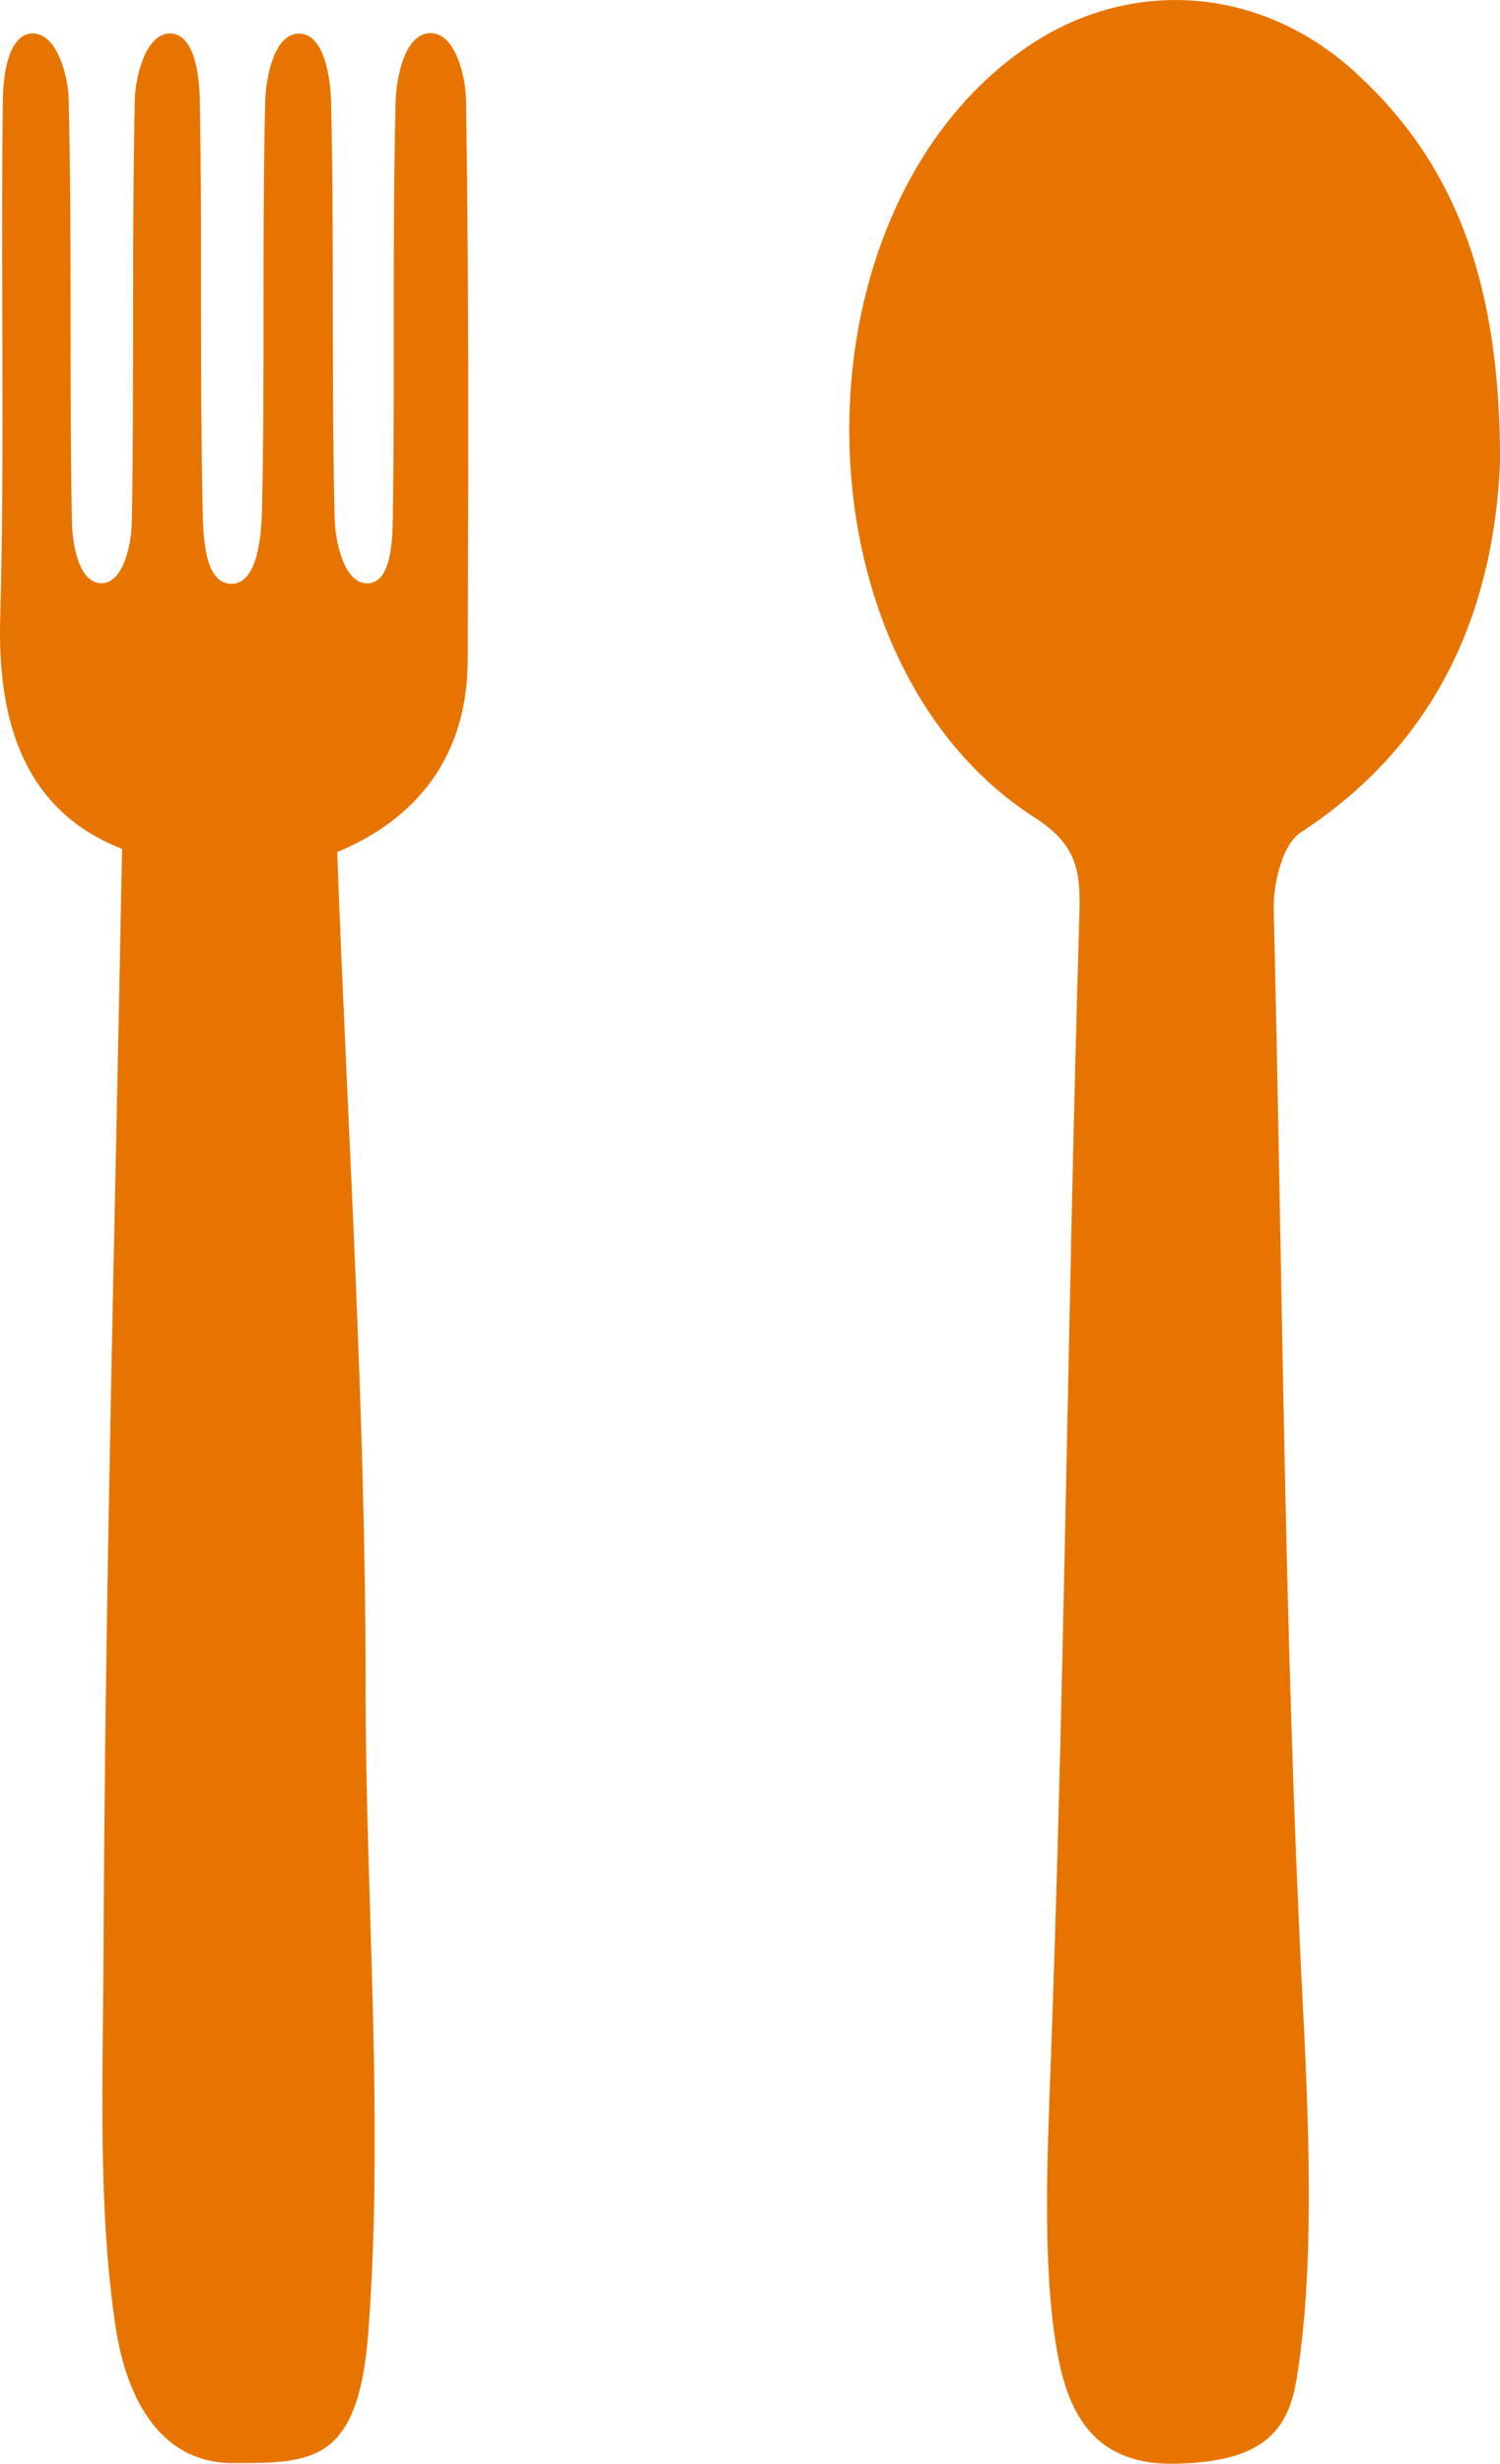
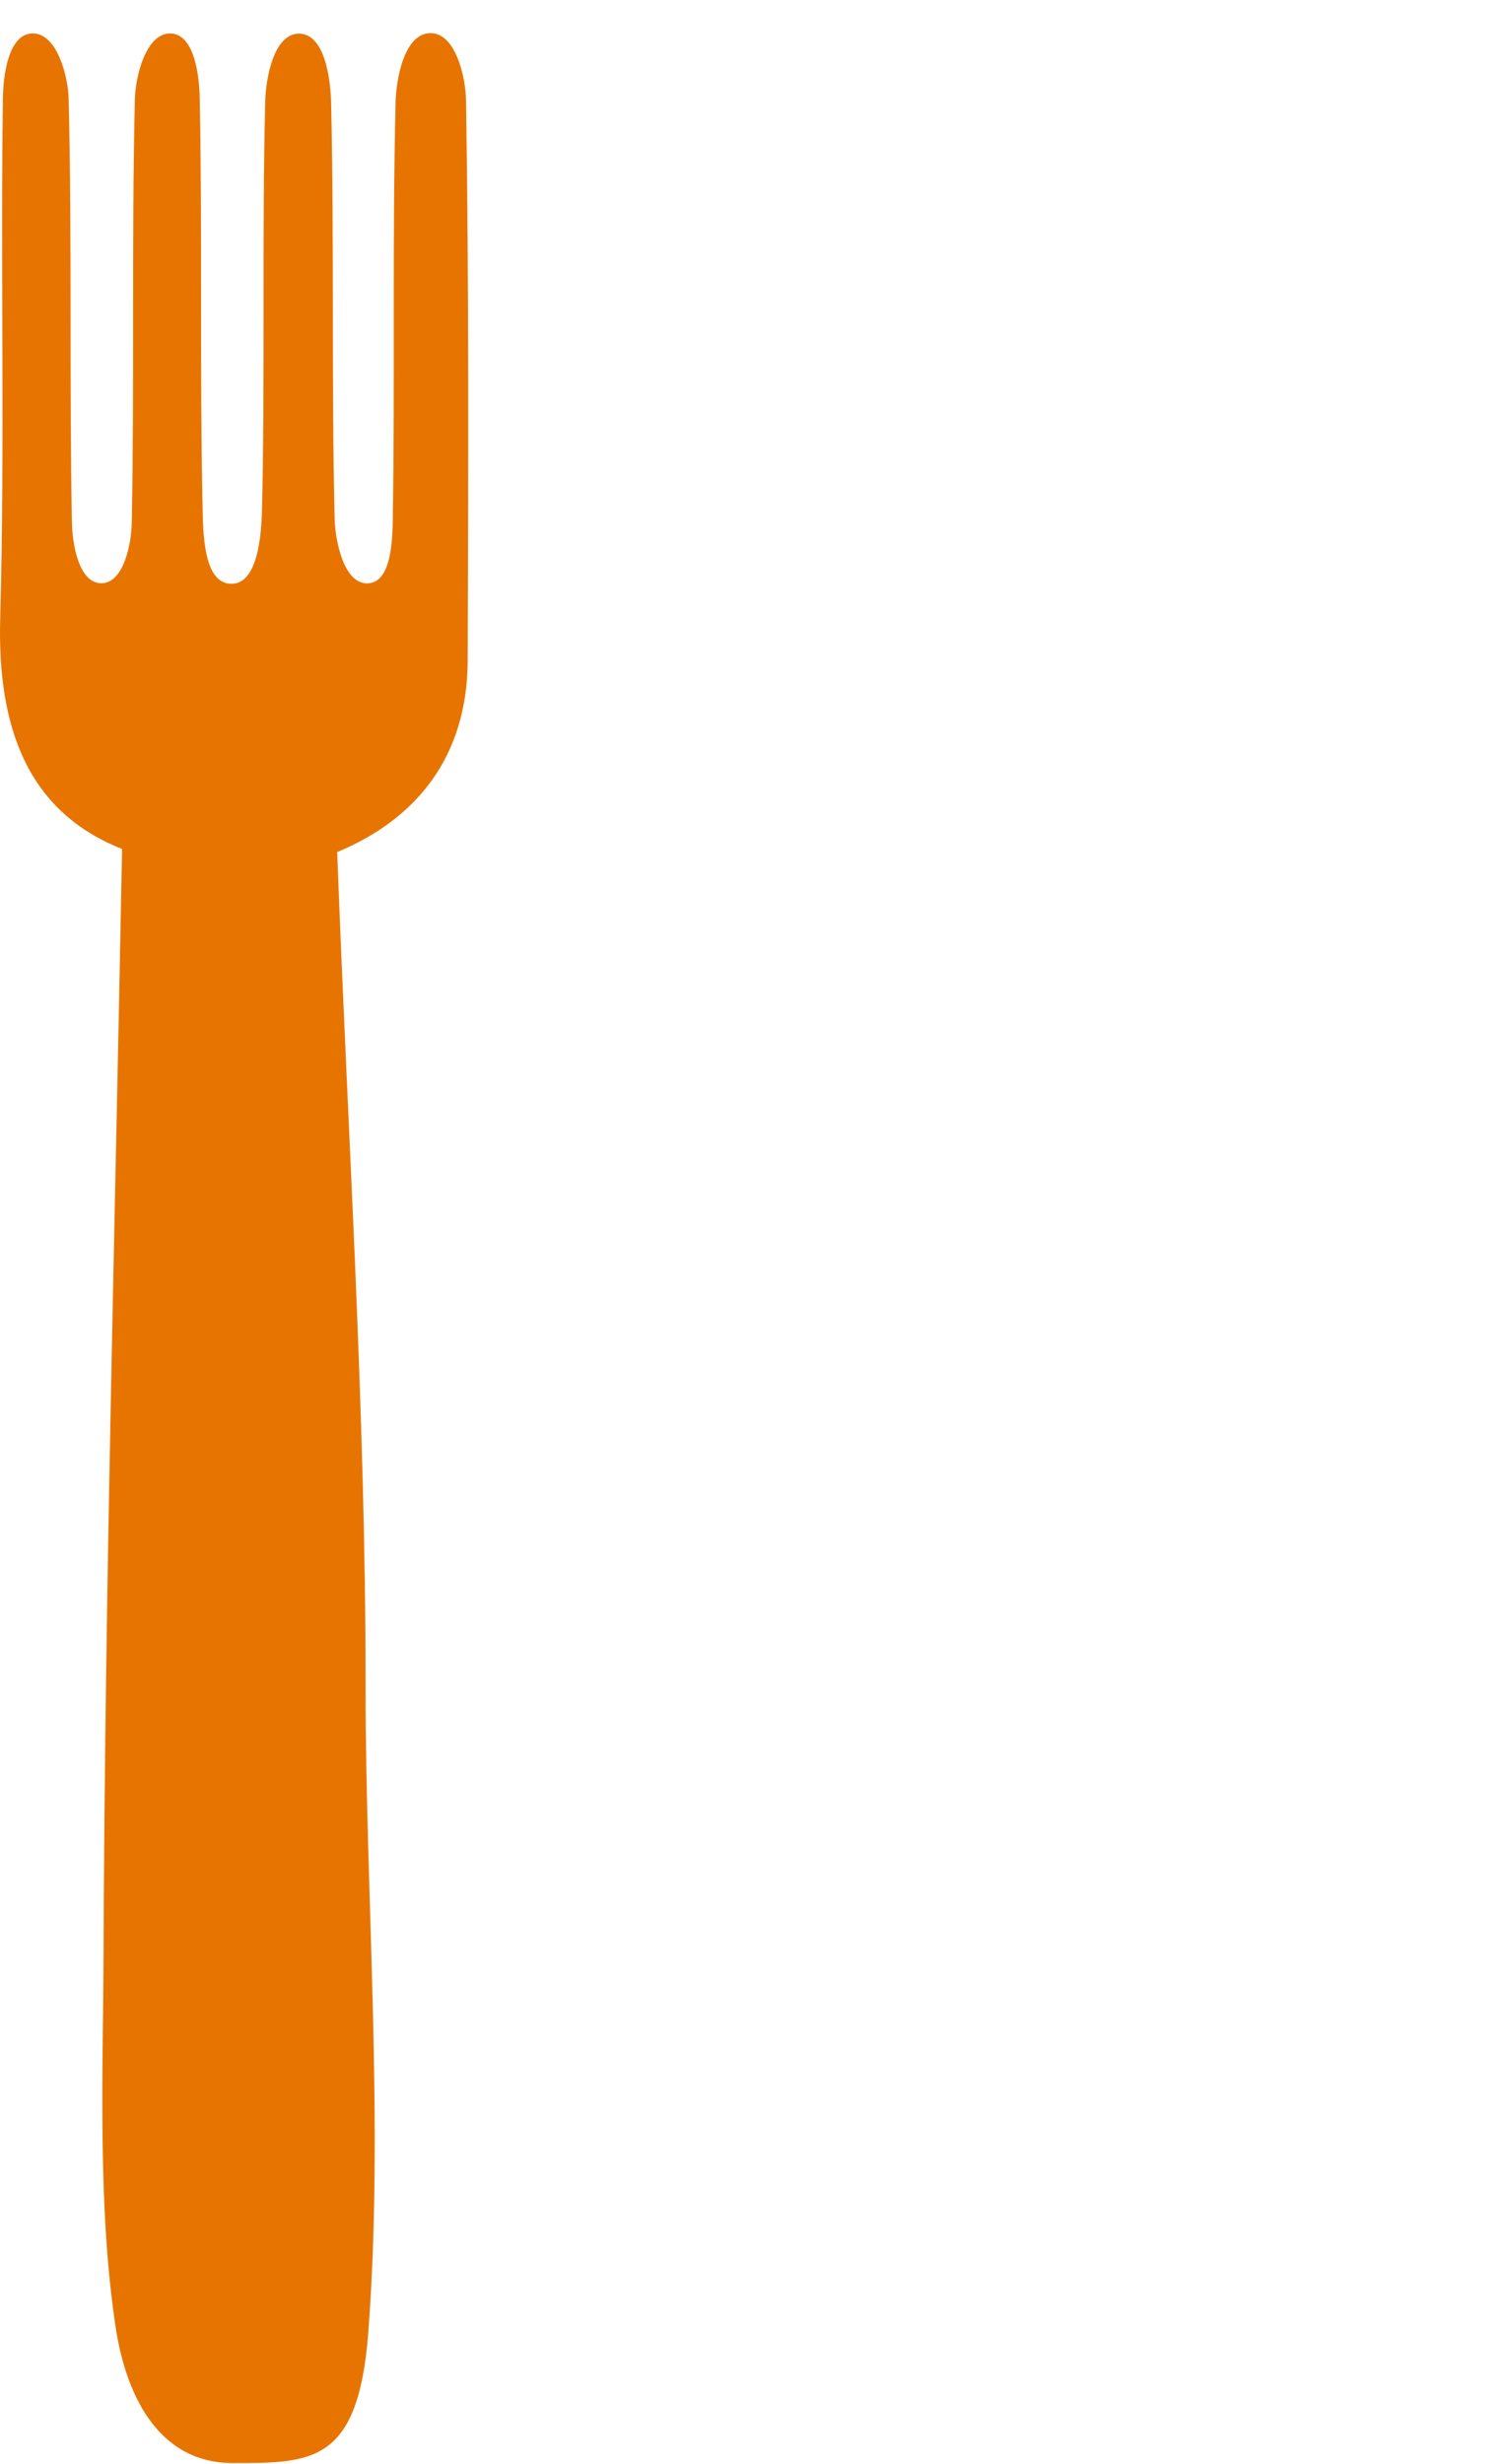
<svg xmlns="http://www.w3.org/2000/svg" id="b" data-name="レイヤー 2" width="44.399" height="72.879" viewBox="0 0 44.399 72.879">
  <g id="c" data-name="レイヤー 1">
    <g>
-       <path d="m44.399,13.698c-.172,3.996-1.608,8.131-5.896,10.924-.546.355-.82,1.513-.802,2.288.264,10.798.307,21.606.862,32.393.207,4.021.331,8.067-.202,11.165-.291,1.689-1.297,2.344-3.518,2.409-2.31.069-3.13-1.308-3.486-2.978-.522-2.458-.359-6.08-.266-8.586.426-11.422.514-22.855.859-34.279.038-1.272-.072-2.049-1.324-2.85-7.245-4.645-7.317-17.966-.216-22.802,3.009-2.049,6.822-1.812,9.61.673,3.232,2.881,4.391,6.626,4.38,11.643" fill="#e87400" stroke-width="0" />
      <path d="m3.614,25.112C.828,24.019-.084,21.536.006,18.284.147,13.16.014,8.03.086,2.901c.008-.639.152-1.877.855-1.911.744-.036,1.076,1.273,1.091,1.924.102,4.177.018,8.361.097,12.539.01.606.192,1.791.864,1.799.672.008.897-1.182.907-1.781.08-4.179-.005-8.361.092-12.54.015-.654.324-1.971,1.068-1.94.701.03.84,1.267.852,1.907.08,4.021-.002,8.046.084,12.07.017.771.017,2.281.84,2.301.799.02.902-1.456.919-2.193.094-4.021-.003-8.046.095-12.066.015-.68.251-2.027,1.009-2.015.756.012.927,1.353.942,2.04.094,4.099.008,8.203.104,12.303.015.647.269,1.961.996,1.917.684-.042.715-1.272.726-1.912.065-4.102-.017-8.206.082-12.305.015-.691.252-2.046,1.026-2.058.758-.011,1.049,1.319,1.059,1.986.089,5.521.067,11.043.05,16.564-.008,2.857-1.523,4.705-3.863,5.674.308,8.335.845,16.517.84,24.7-.003,6.205.552,12.893.08,19.092-.294,3.863-1.658,3.863-3.999,3.863s-3.204-2.23-3.474-3.989c-.546-3.577-.377-7.567-.362-11.172.042-10.714.34-21.424.547-32.586" fill="#e87400" stroke-width="0" />
    </g>
  </g>
</svg>